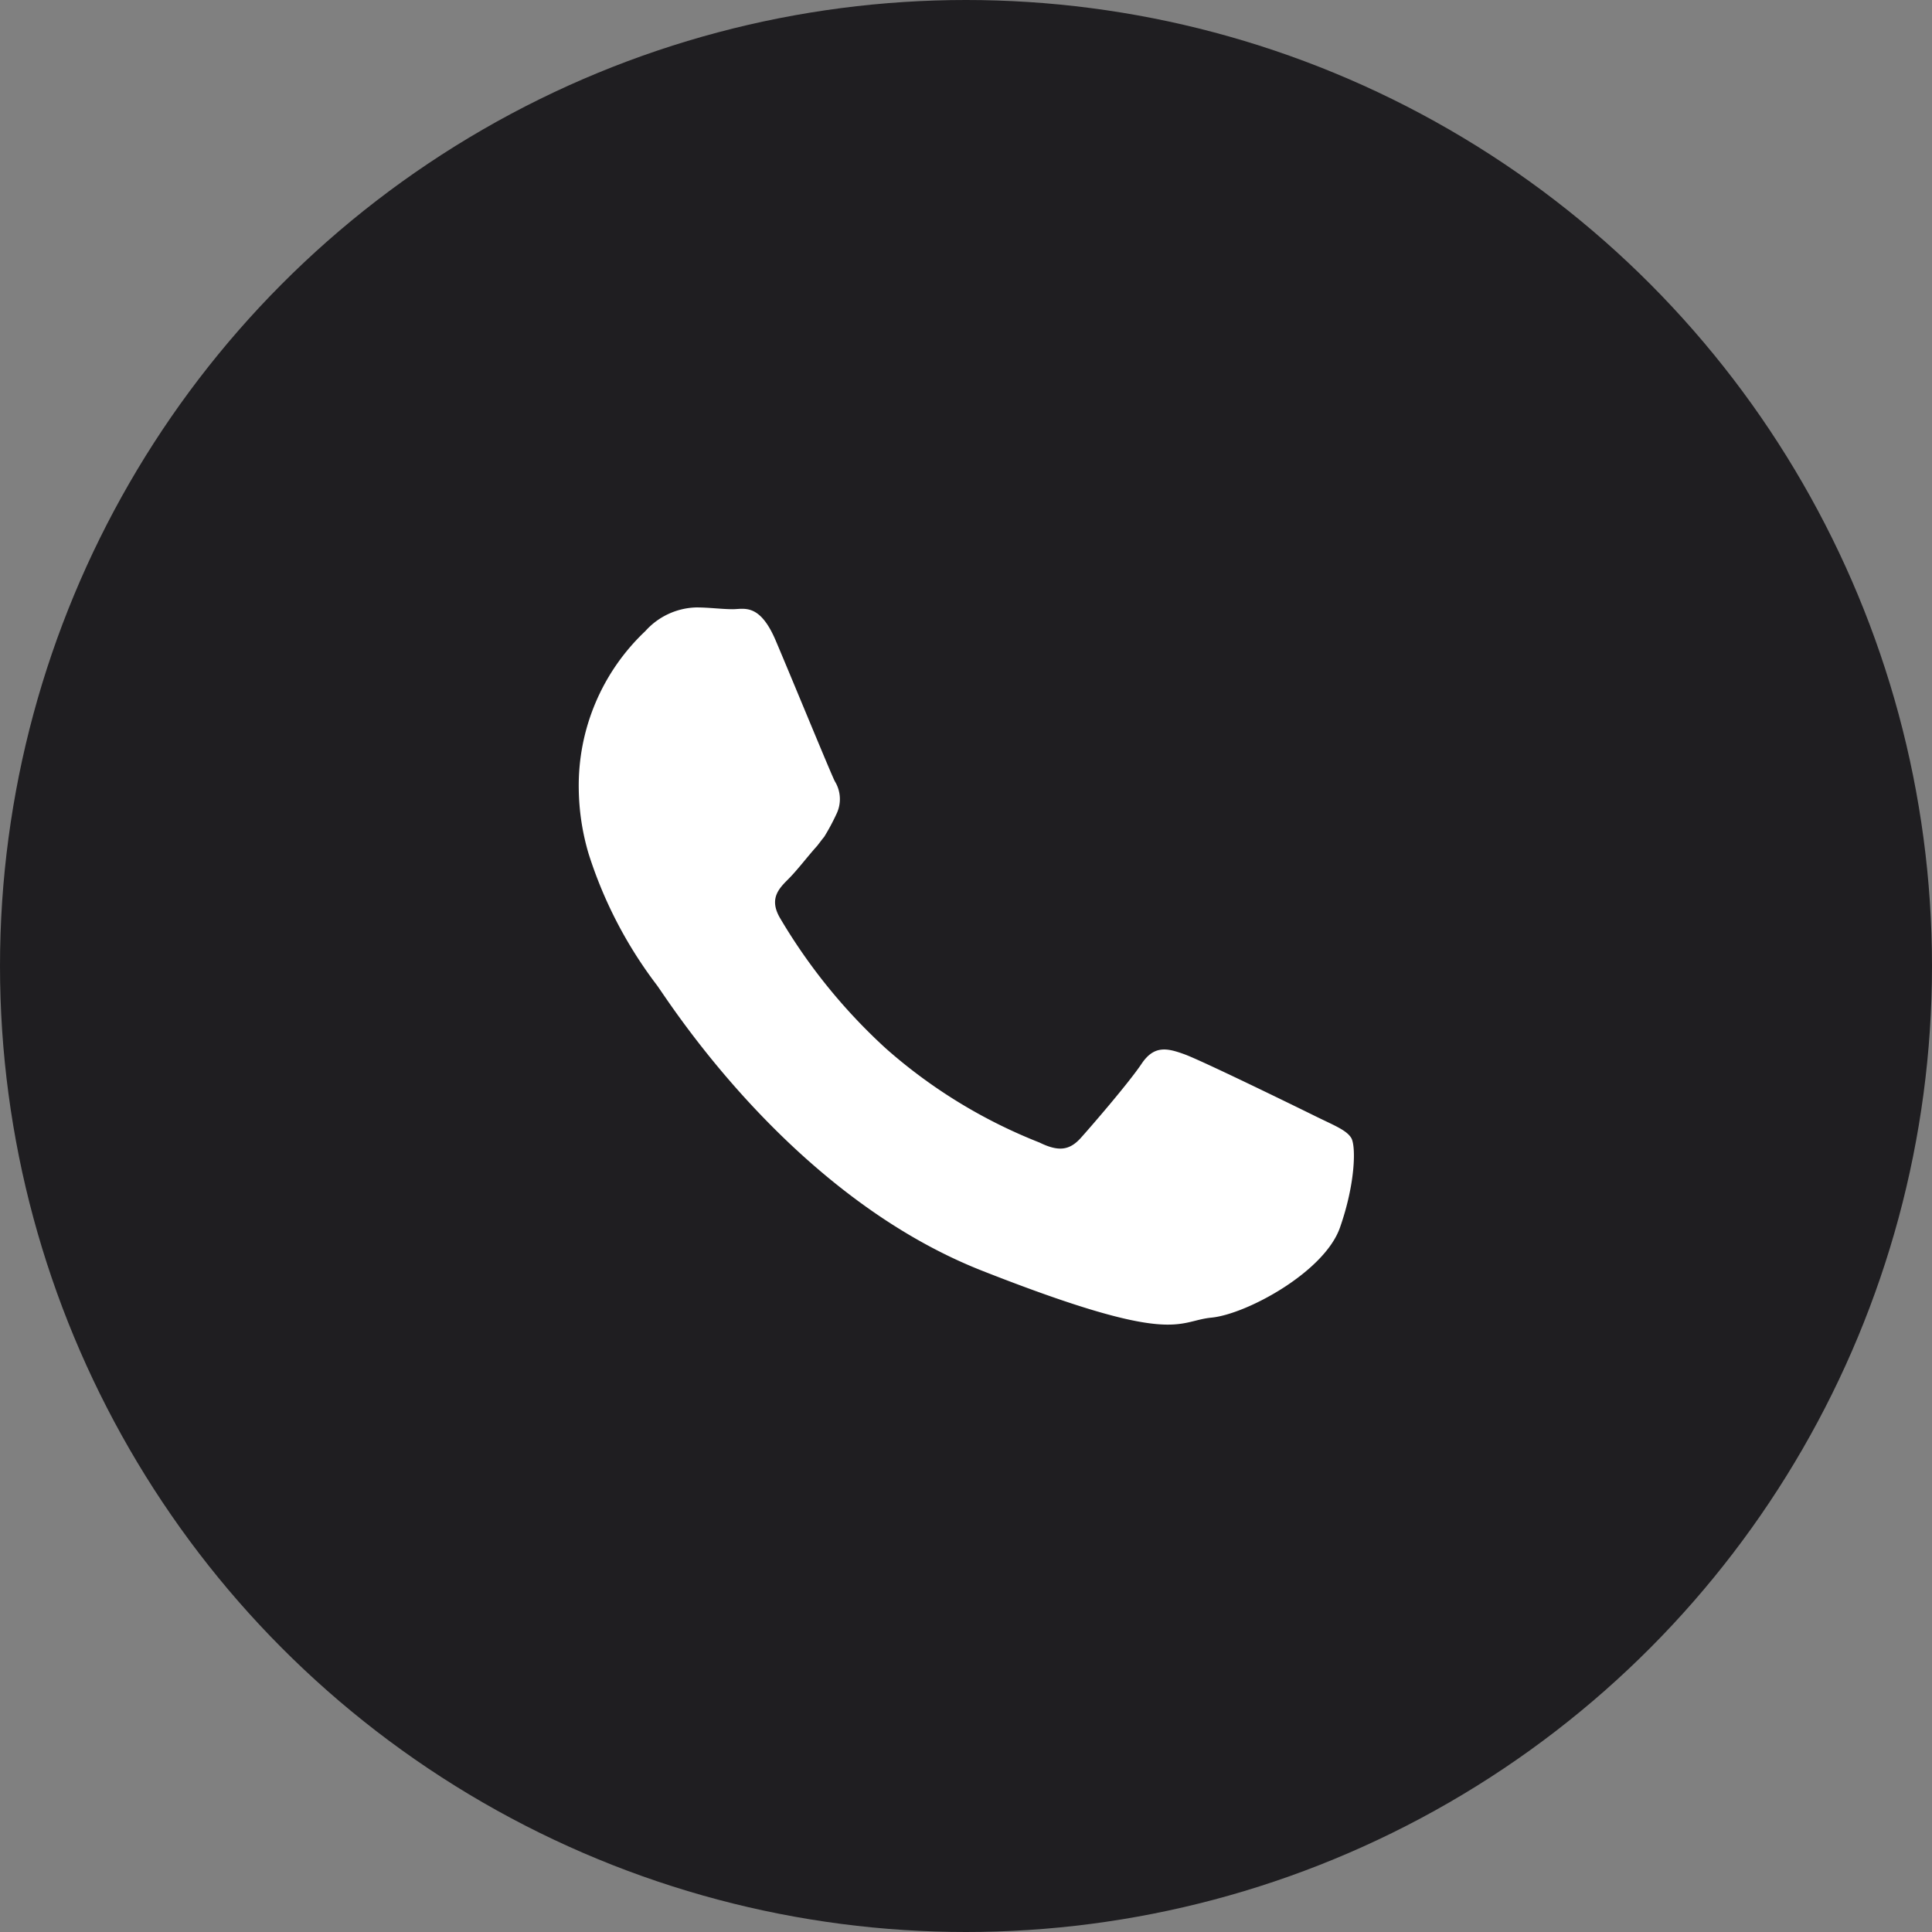
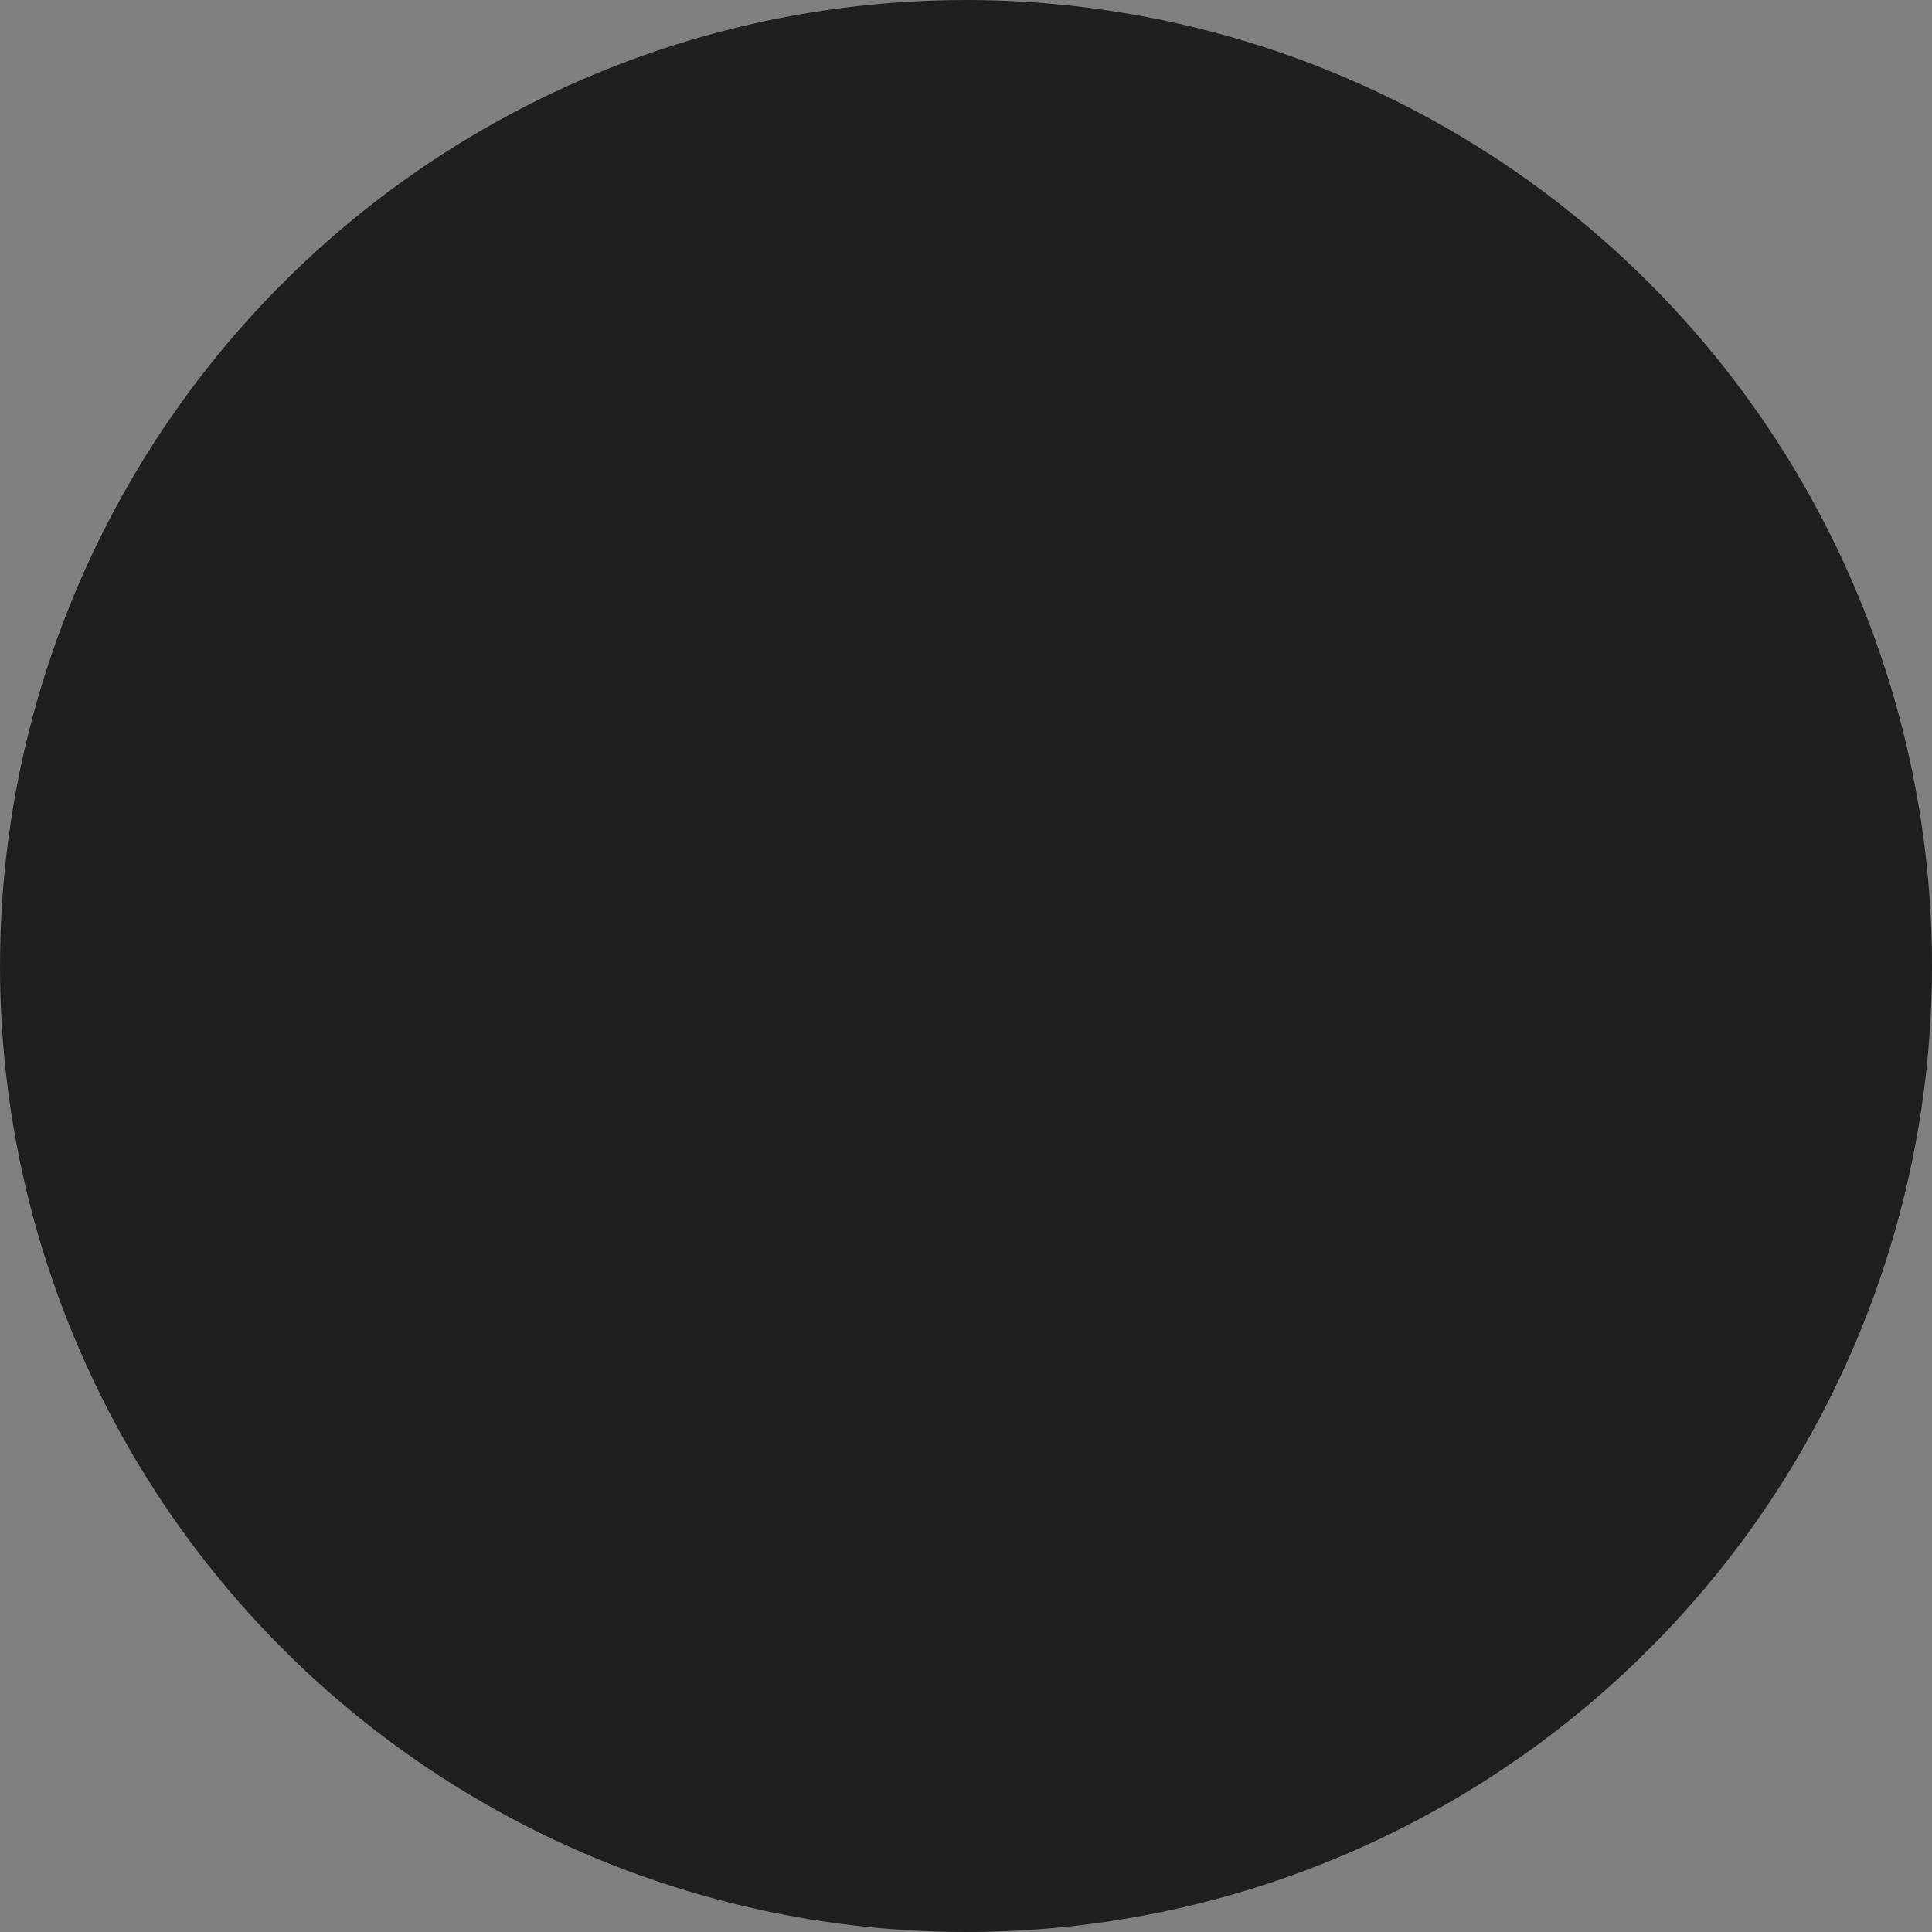
<svg xmlns="http://www.w3.org/2000/svg" id="Слой_1" data-name="Слой 1" viewBox="0 0 272.96 272.96">
  <rect x="0" y="0" width="272.96" height="272.96" fill="#808080" stroke="none" />
  <defs>
    <style>.cls-1{fill:#1f1e21;}.cls-2{fill:#fff;fill-rule:evenodd;}</style>
  </defs>
  <circle class="cls-1" cx="136.48" cy="136.48" r="136.48" />
-   <path class="cls-2" d="M185.78,157.67c-2.73-1.35-16-7.83-18.42-8.71s-4.29-1.33-6.07,1.33-7,8.71-8.58,10.47-3.13,2-5.85.66a73.27,73.27,0,0,1-21.68-13.27,79.83,79.83,0,0,1-15-18.49c-1.54-2.68-.15-4.11,1.18-5.44s2.68-3.15,4.08-4.7c.36-.45.66-.88,1-1.28a29.82,29.82,0,0,0,1.72-3.2,4.8,4.8,0,0,0-.22-4.67c-.66-1.33-6.07-14.52-8.34-19.86s-4.48-4.44-6.07-4.44-3.34-.25-5.14-.25a10,10,0,0,0-7.21,3.34,30,30,0,0,0-9.41,22.34,33.53,33.53,0,0,0,1.39,9.12,61.09,61.09,0,0,0,9.61,18.52c1.35,1.74,18.63,29.63,46,40.4s27.43,7.1,32.38,6.62,15.95-6.43,18.16-12.71,2.28-11.58,1.59-12.69S188.48,159,185.78,157.67Z" />
</svg>